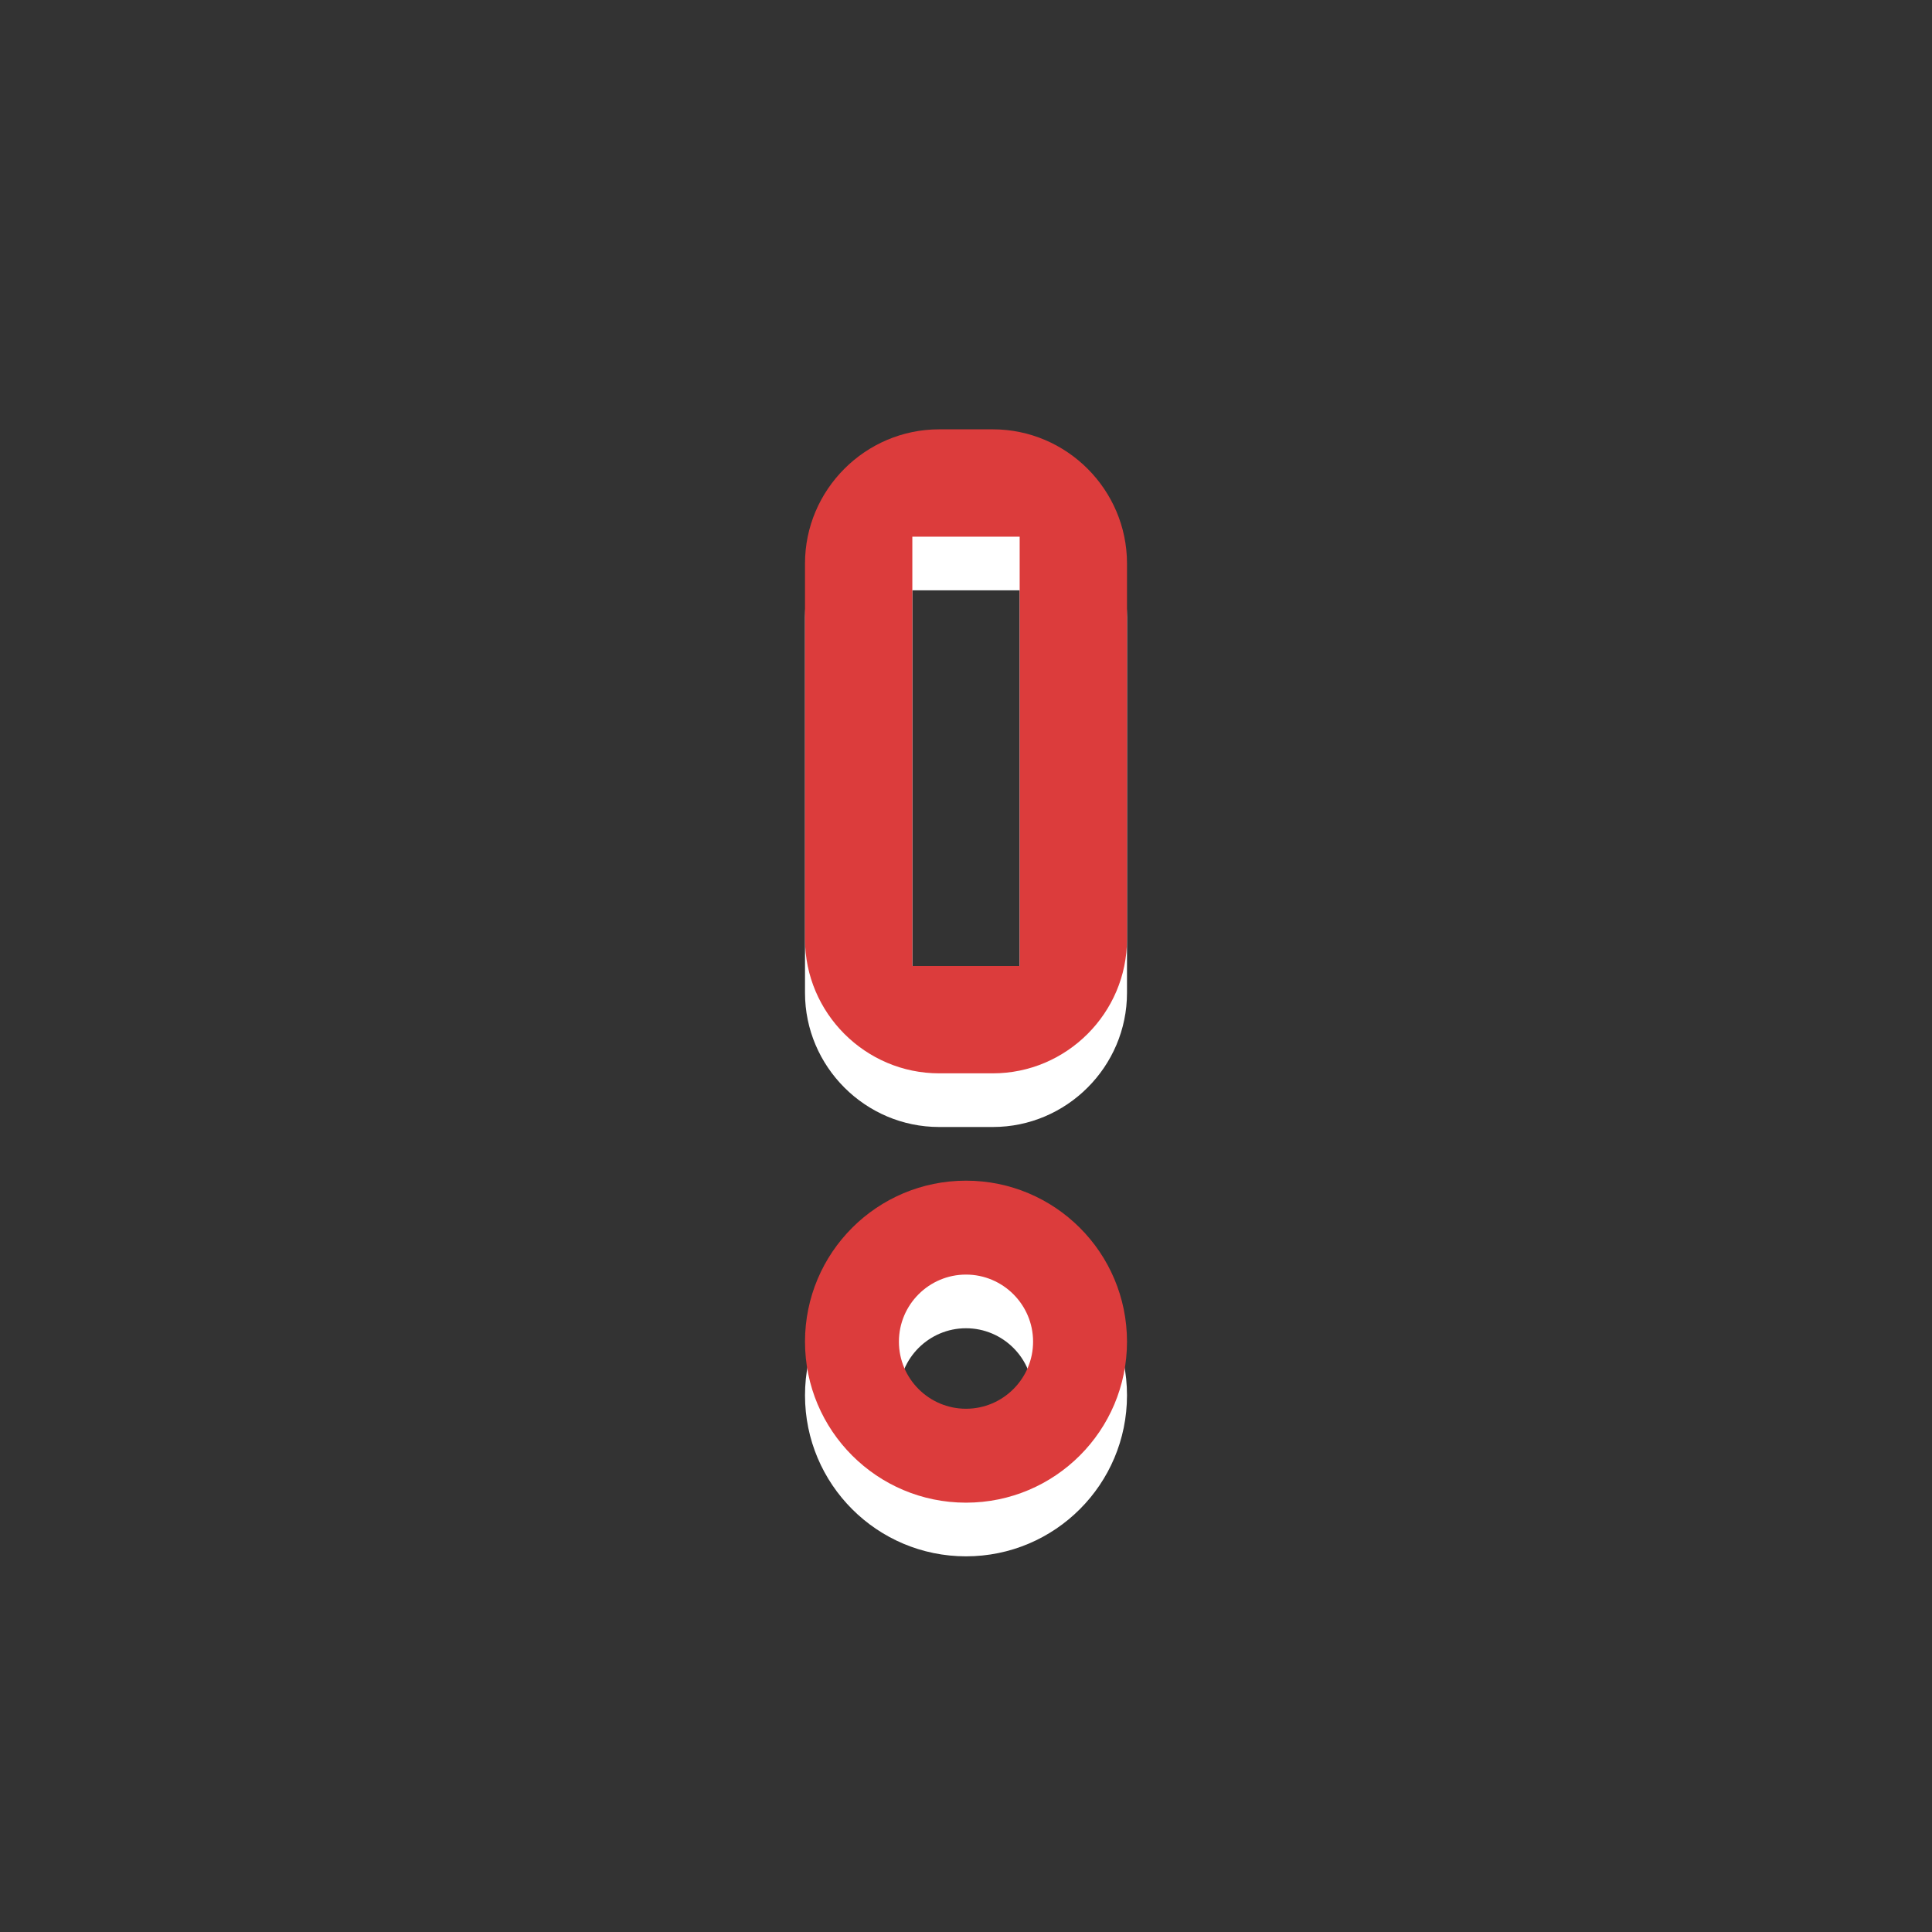
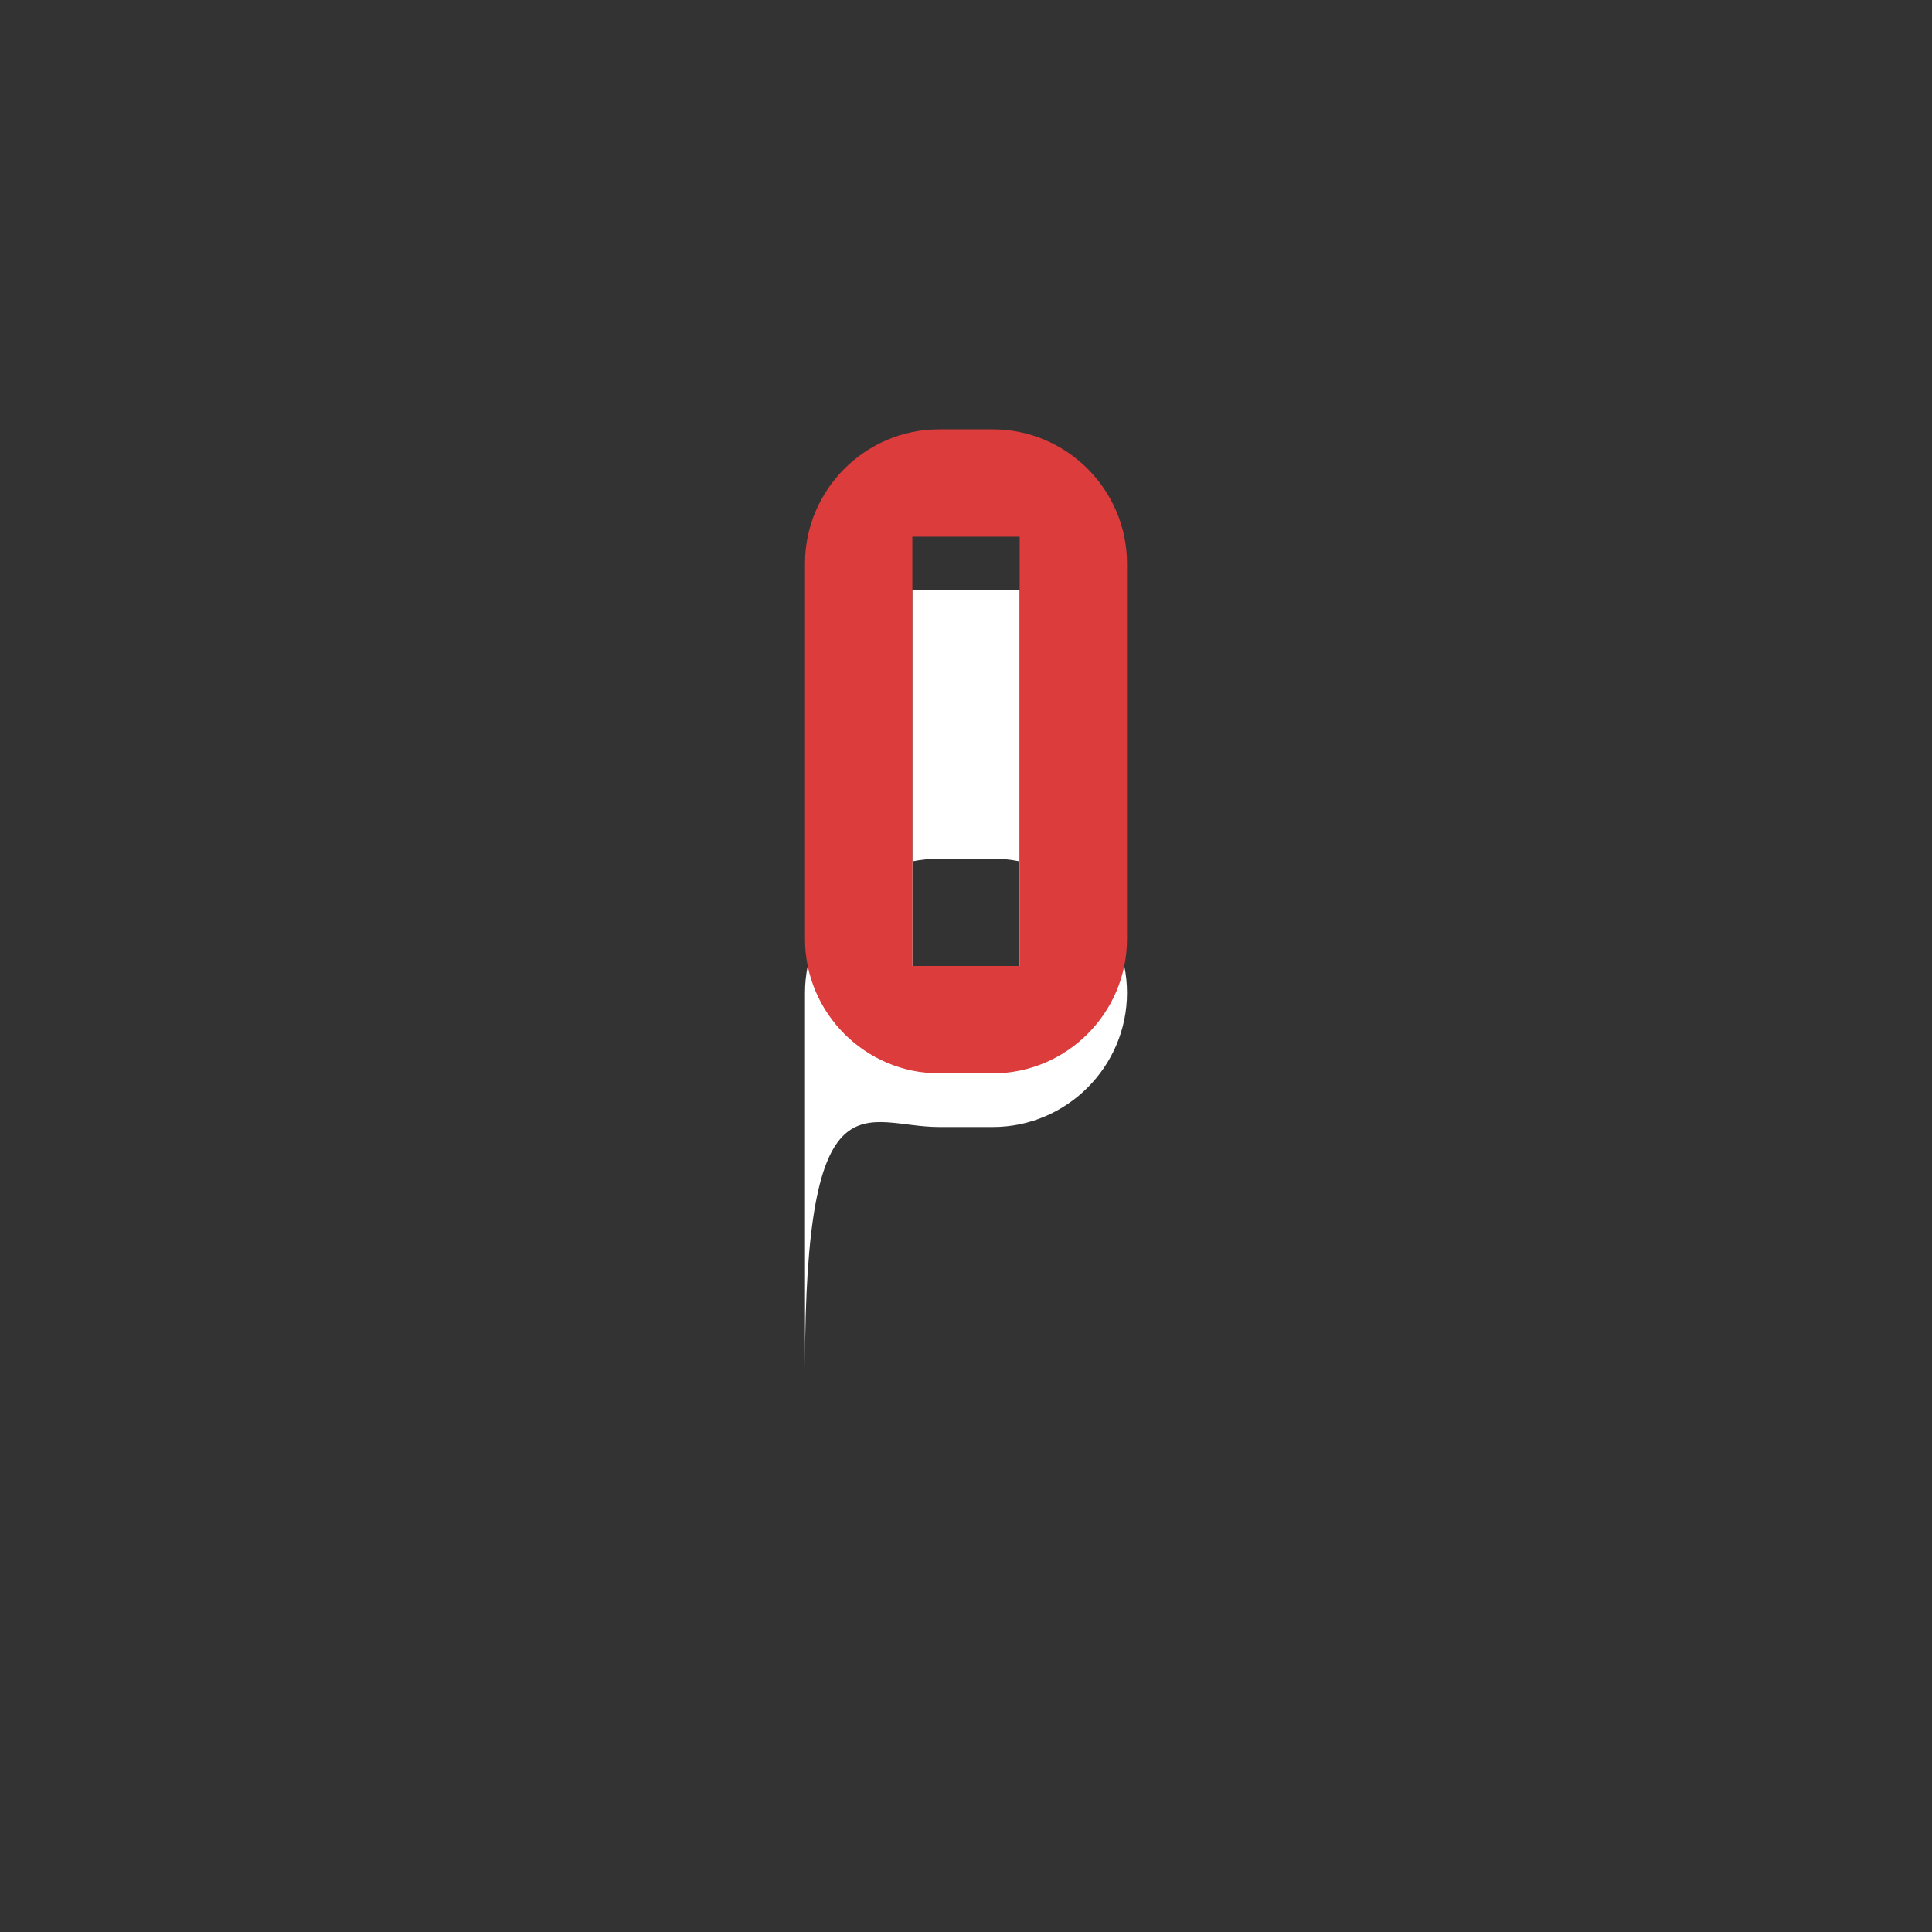
<svg xmlns="http://www.w3.org/2000/svg" version="1.1" id="Ebene_1" x="0px" y="0px" width="36px" height="36px" viewBox="0 0 36 36" enable-background="new 0 0 36 36" xml:space="preserve">
  <rect x="0" y="0" width="36" height="36" fill="#333333" stroke="none" />
  <g>
-     <path fill="#FFFFFF" d="M17.5,21h1c1.375,0,2.5-1.125,2.5-2.5v-7c0-1.375-1.125-2.5-2.5-2.5h-1c-1.375,0-2.5,1.125-2.5,2.5v7   C15,19.875,16.125,21,17.5,21z M17,11h2v8h-2V11z" />
-     <path fill="#FFFFFF" d="M18,29c1.657,0,3-1.343,3-3c0-1.658-1.343-3-3-3s-3,1.342-3,3C15,27.657,16.343,29,18,29z M18,24.75   c0.689,0,1.25,0.561,1.25,1.25s-0.561,1.25-1.25,1.25s-1.25-0.561-1.25-1.25S17.311,24.75,18,24.75z" />
+     <path fill="#FFFFFF" d="M17.5,21h1c1.375,0,2.5-1.125,2.5-2.5c0-1.375-1.125-2.5-2.5-2.5h-1c-1.375,0-2.5,1.125-2.5,2.5v7   C15,19.875,16.125,21,17.5,21z M17,11h2v8h-2V11z" />
  </g>
  <g>
    <path fill="#DC3C3C" d="M17.5,20h1c1.375,0,2.5-1.125,2.5-2.5v-7C21,9.125,19.875,8,18.5,8h-1C16.125,8,15,9.125,15,10.5v7   C15,18.875,16.125,20,17.5,20z M17,10h2v8h-2V10z" />
-     <path fill="#DC3C3C" d="M18,28c1.657,0,3-1.343,3-3c0-1.658-1.343-3-3-3s-3,1.342-3,3C15,26.657,16.343,28,18,28z M18,23.75   c0.689,0,1.25,0.561,1.25,1.25s-0.561,1.25-1.25,1.25s-1.25-0.561-1.25-1.25S17.311,23.75,18,23.75z" />
  </g>
</svg>